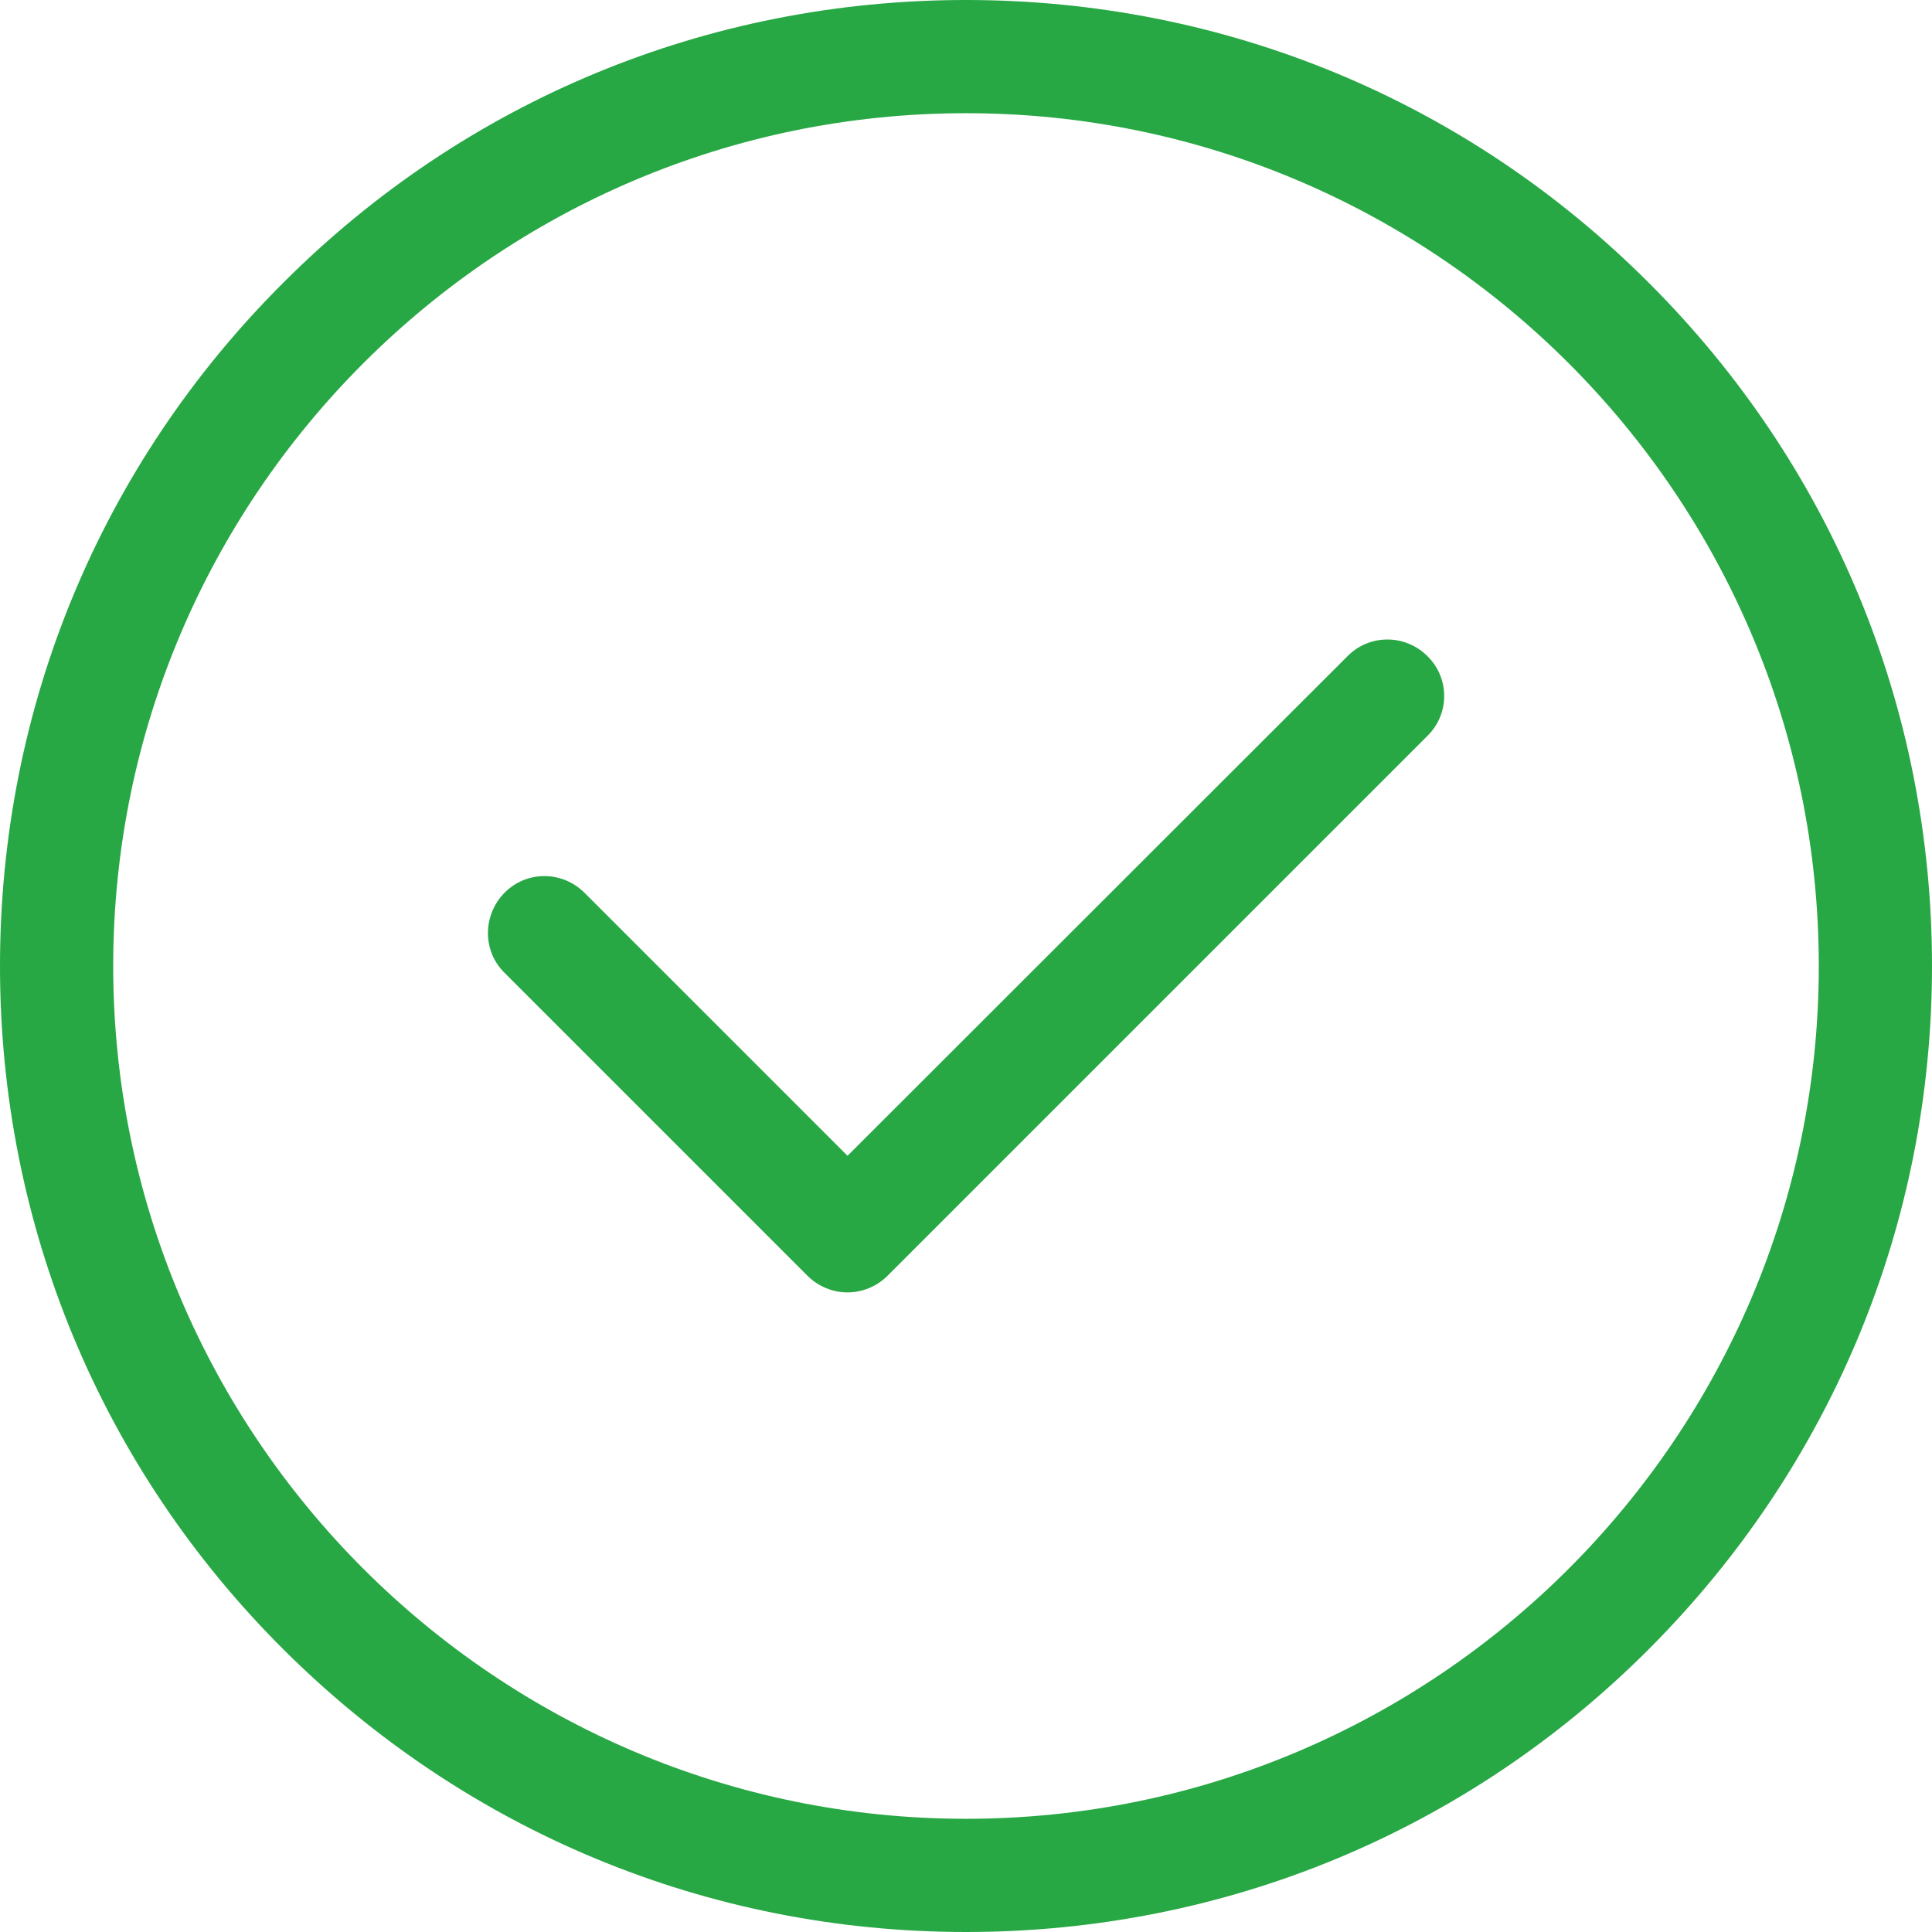
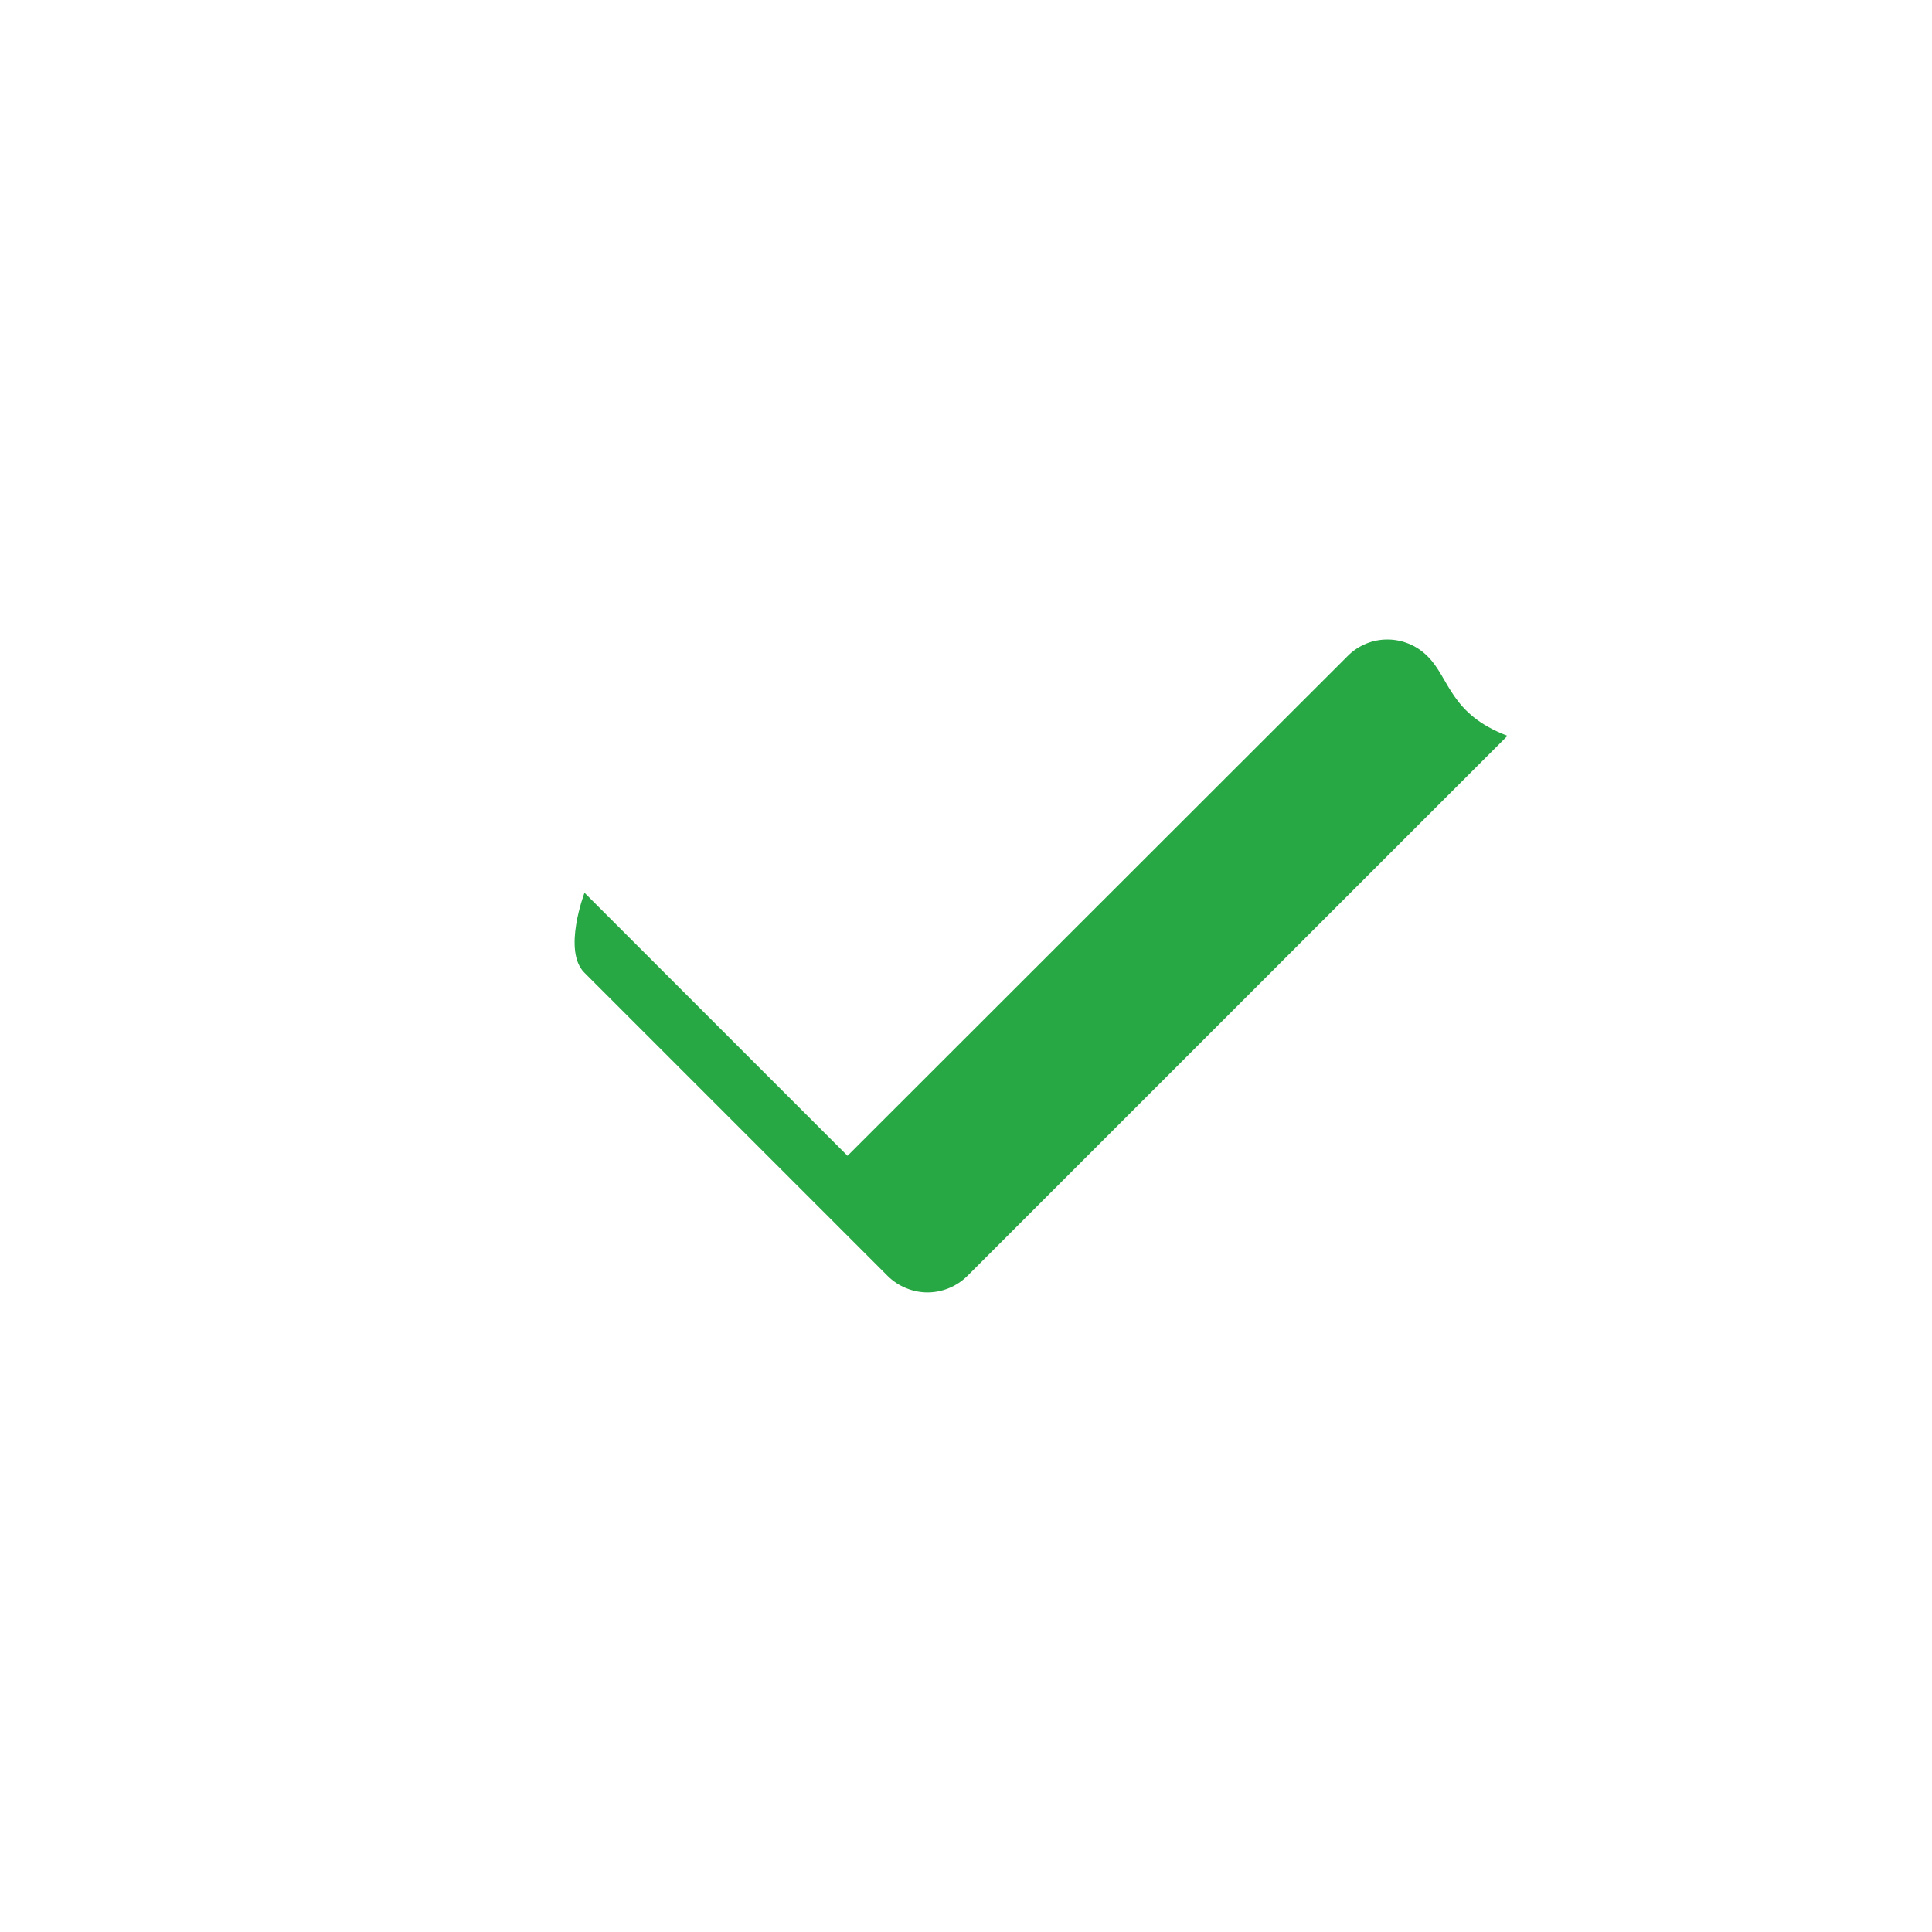
<svg xmlns="http://www.w3.org/2000/svg" version="1.1" id="Capa_1" x="0px" y="0px" viewBox="0 0 512 512" style="enable-background:new 0 0 512 512;" xml:space="preserve">
  <style type="text/css">
	.st0{fill:#28A745;}
</style>
  <g>
    <g>
-       <path class="st0" d="M437,75C388.7,26.6,324.4,0,256,0C187.6,0,123.3,26.6,75,75C26.6,123.3,0,187.6,0,256s26.6,132.7,75,181    s112.6,75,181,75c68.4,0,132.7-26.6,181-75s75-112.6,75-181S485.4,123.3,437,75z M256,482C131.4,482,30,380.6,30,256    S131.4,30,256,30s226,101.4,226,226S380.6,482,256,482z" />
-     </g>
+       </g>
  </g>
  <g>
    <g>
-       <path class="st0" d="M378.3,173.9c-5.9-5.9-15.4-5.9-21.2,0L224.6,306.3l-69.7-69.7c-5.9-5.9-15.4-5.9-21.2,0s-5.9,15.4,0,21.2    l80.3,80.3c2.9,2.9,6.8,4.4,10.6,4.4s7.7-1.5,10.6-4.4l143.1-143.1C384.2,189.2,384.2,179.7,378.3,173.9z" />
+       <path class="st0" d="M378.3,173.9c-5.9-5.9-15.4-5.9-21.2,0L224.6,306.3l-69.7-69.7s-5.9,15.4,0,21.2    l80.3,80.3c2.9,2.9,6.8,4.4,10.6,4.4s7.7-1.5,10.6-4.4l143.1-143.1C384.2,189.2,384.2,179.7,378.3,173.9z" />
    </g>
  </g>
</svg>